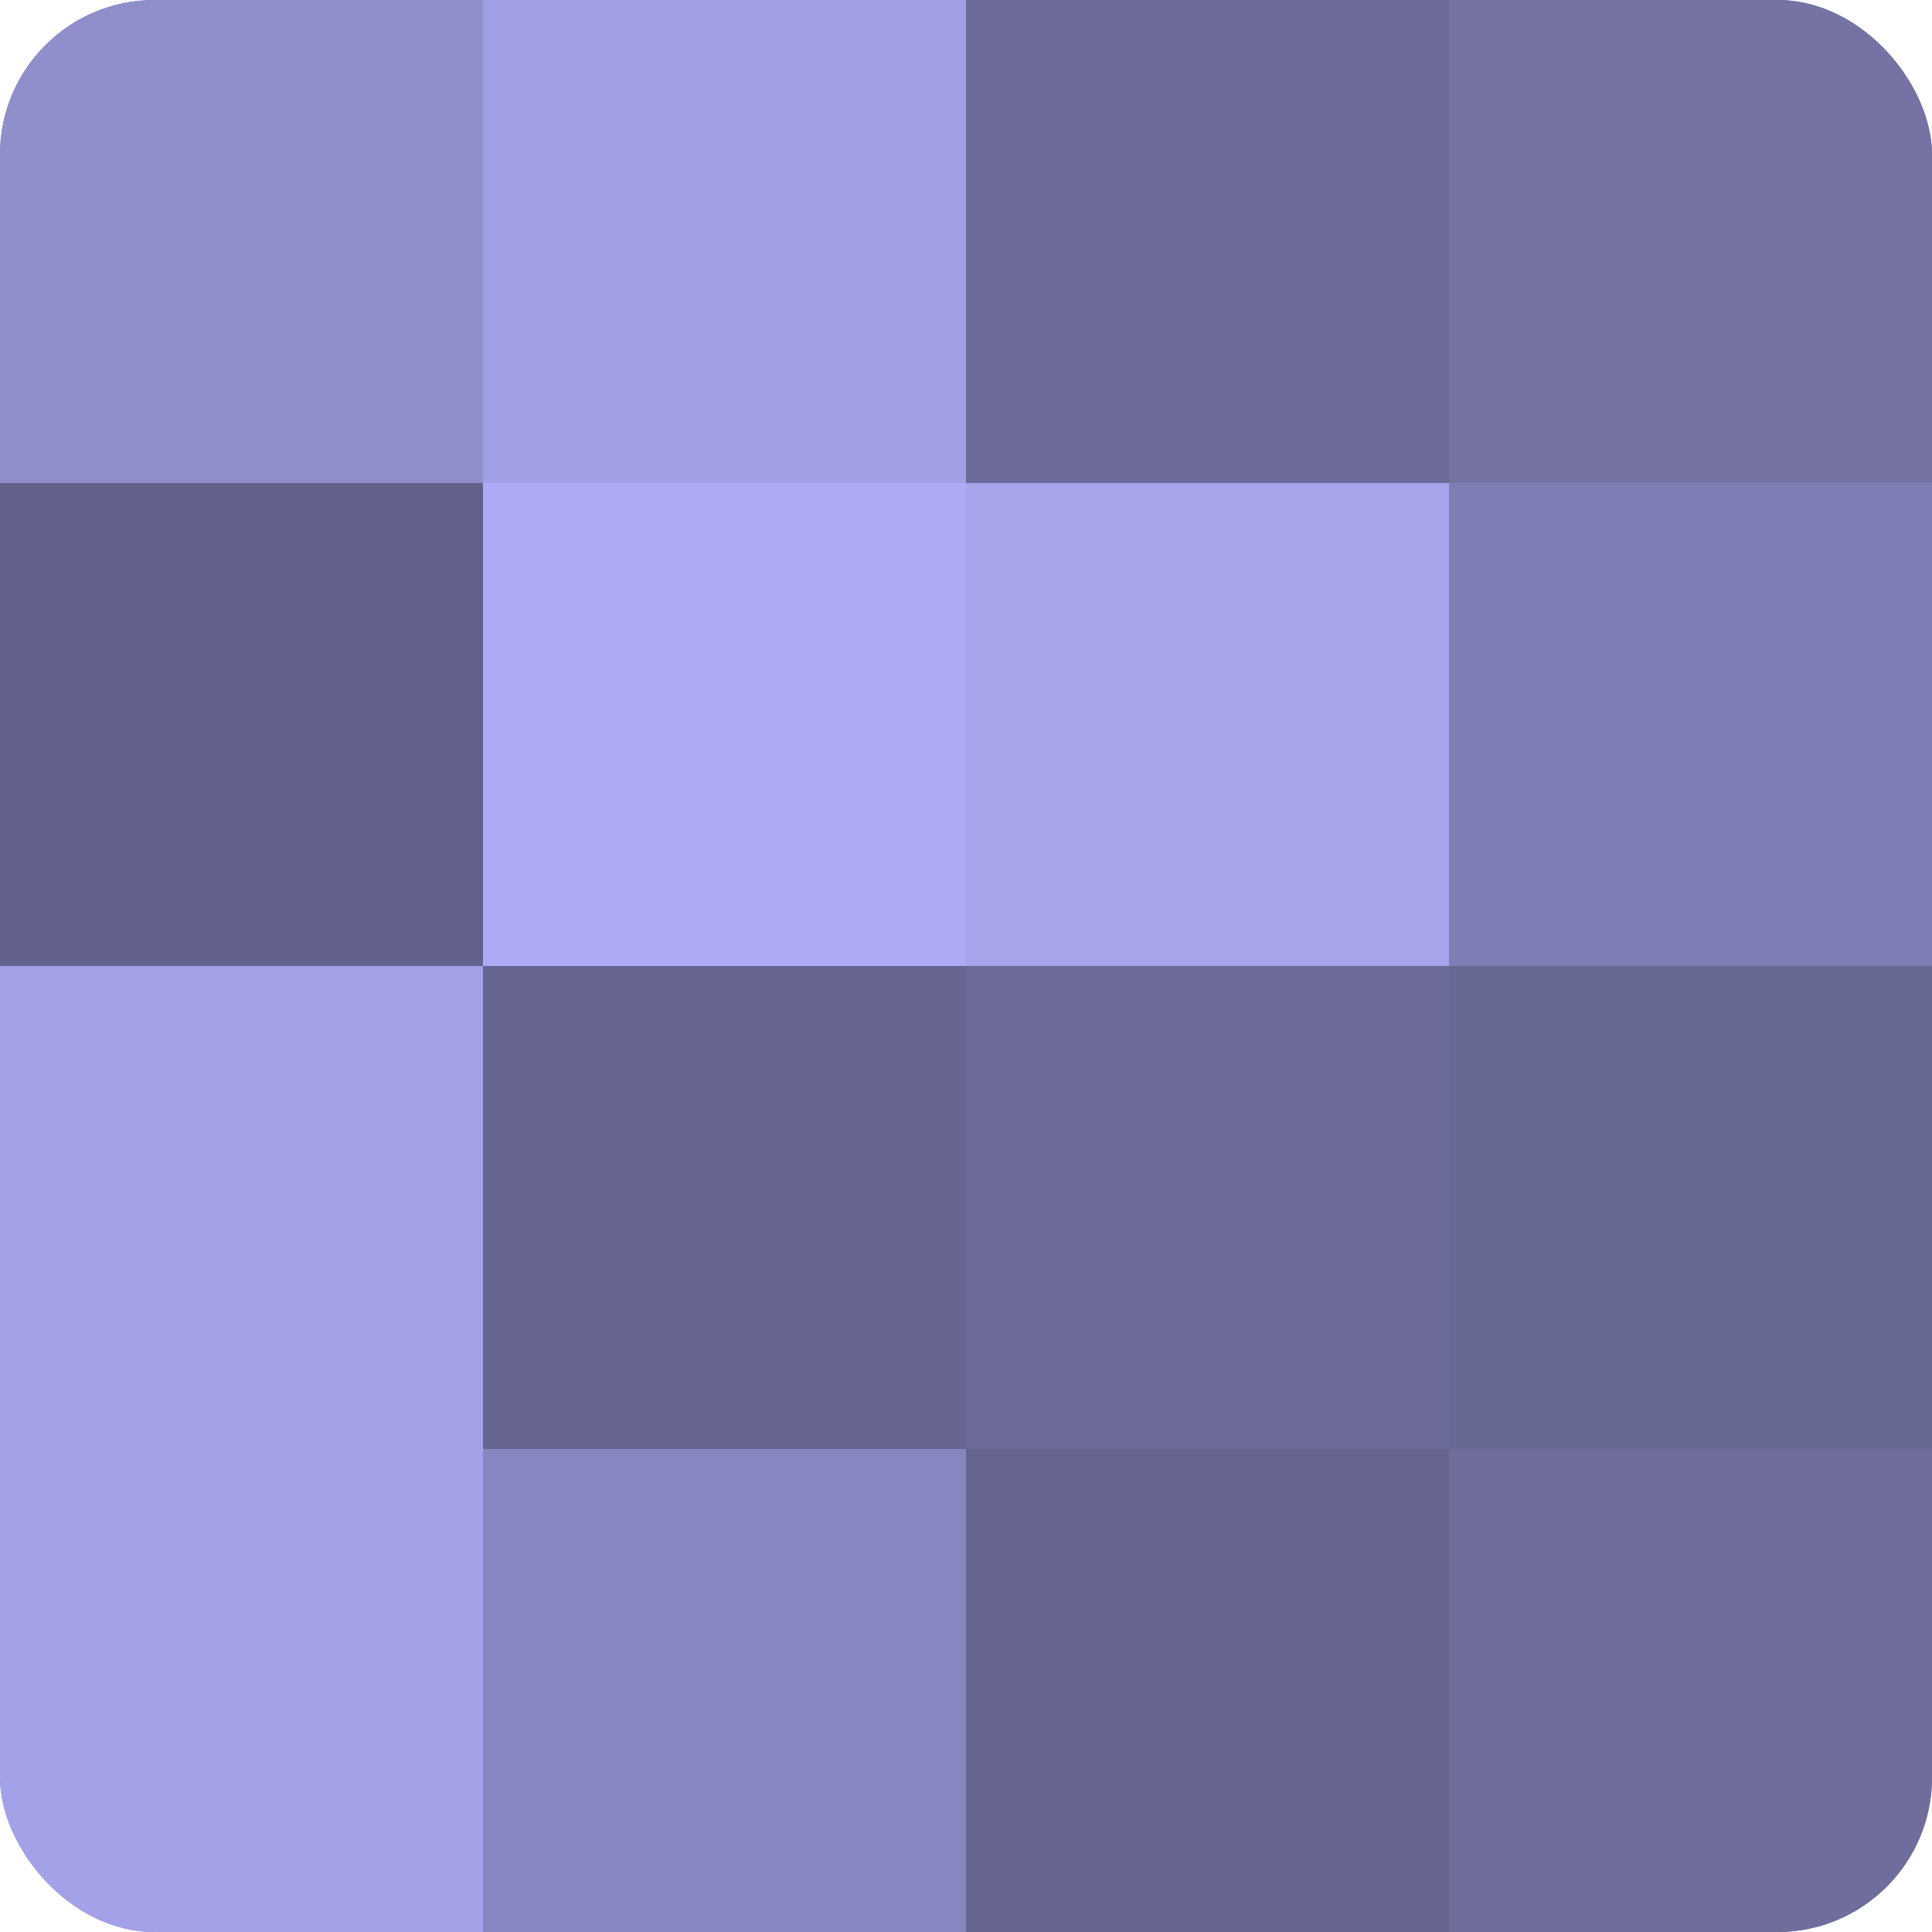
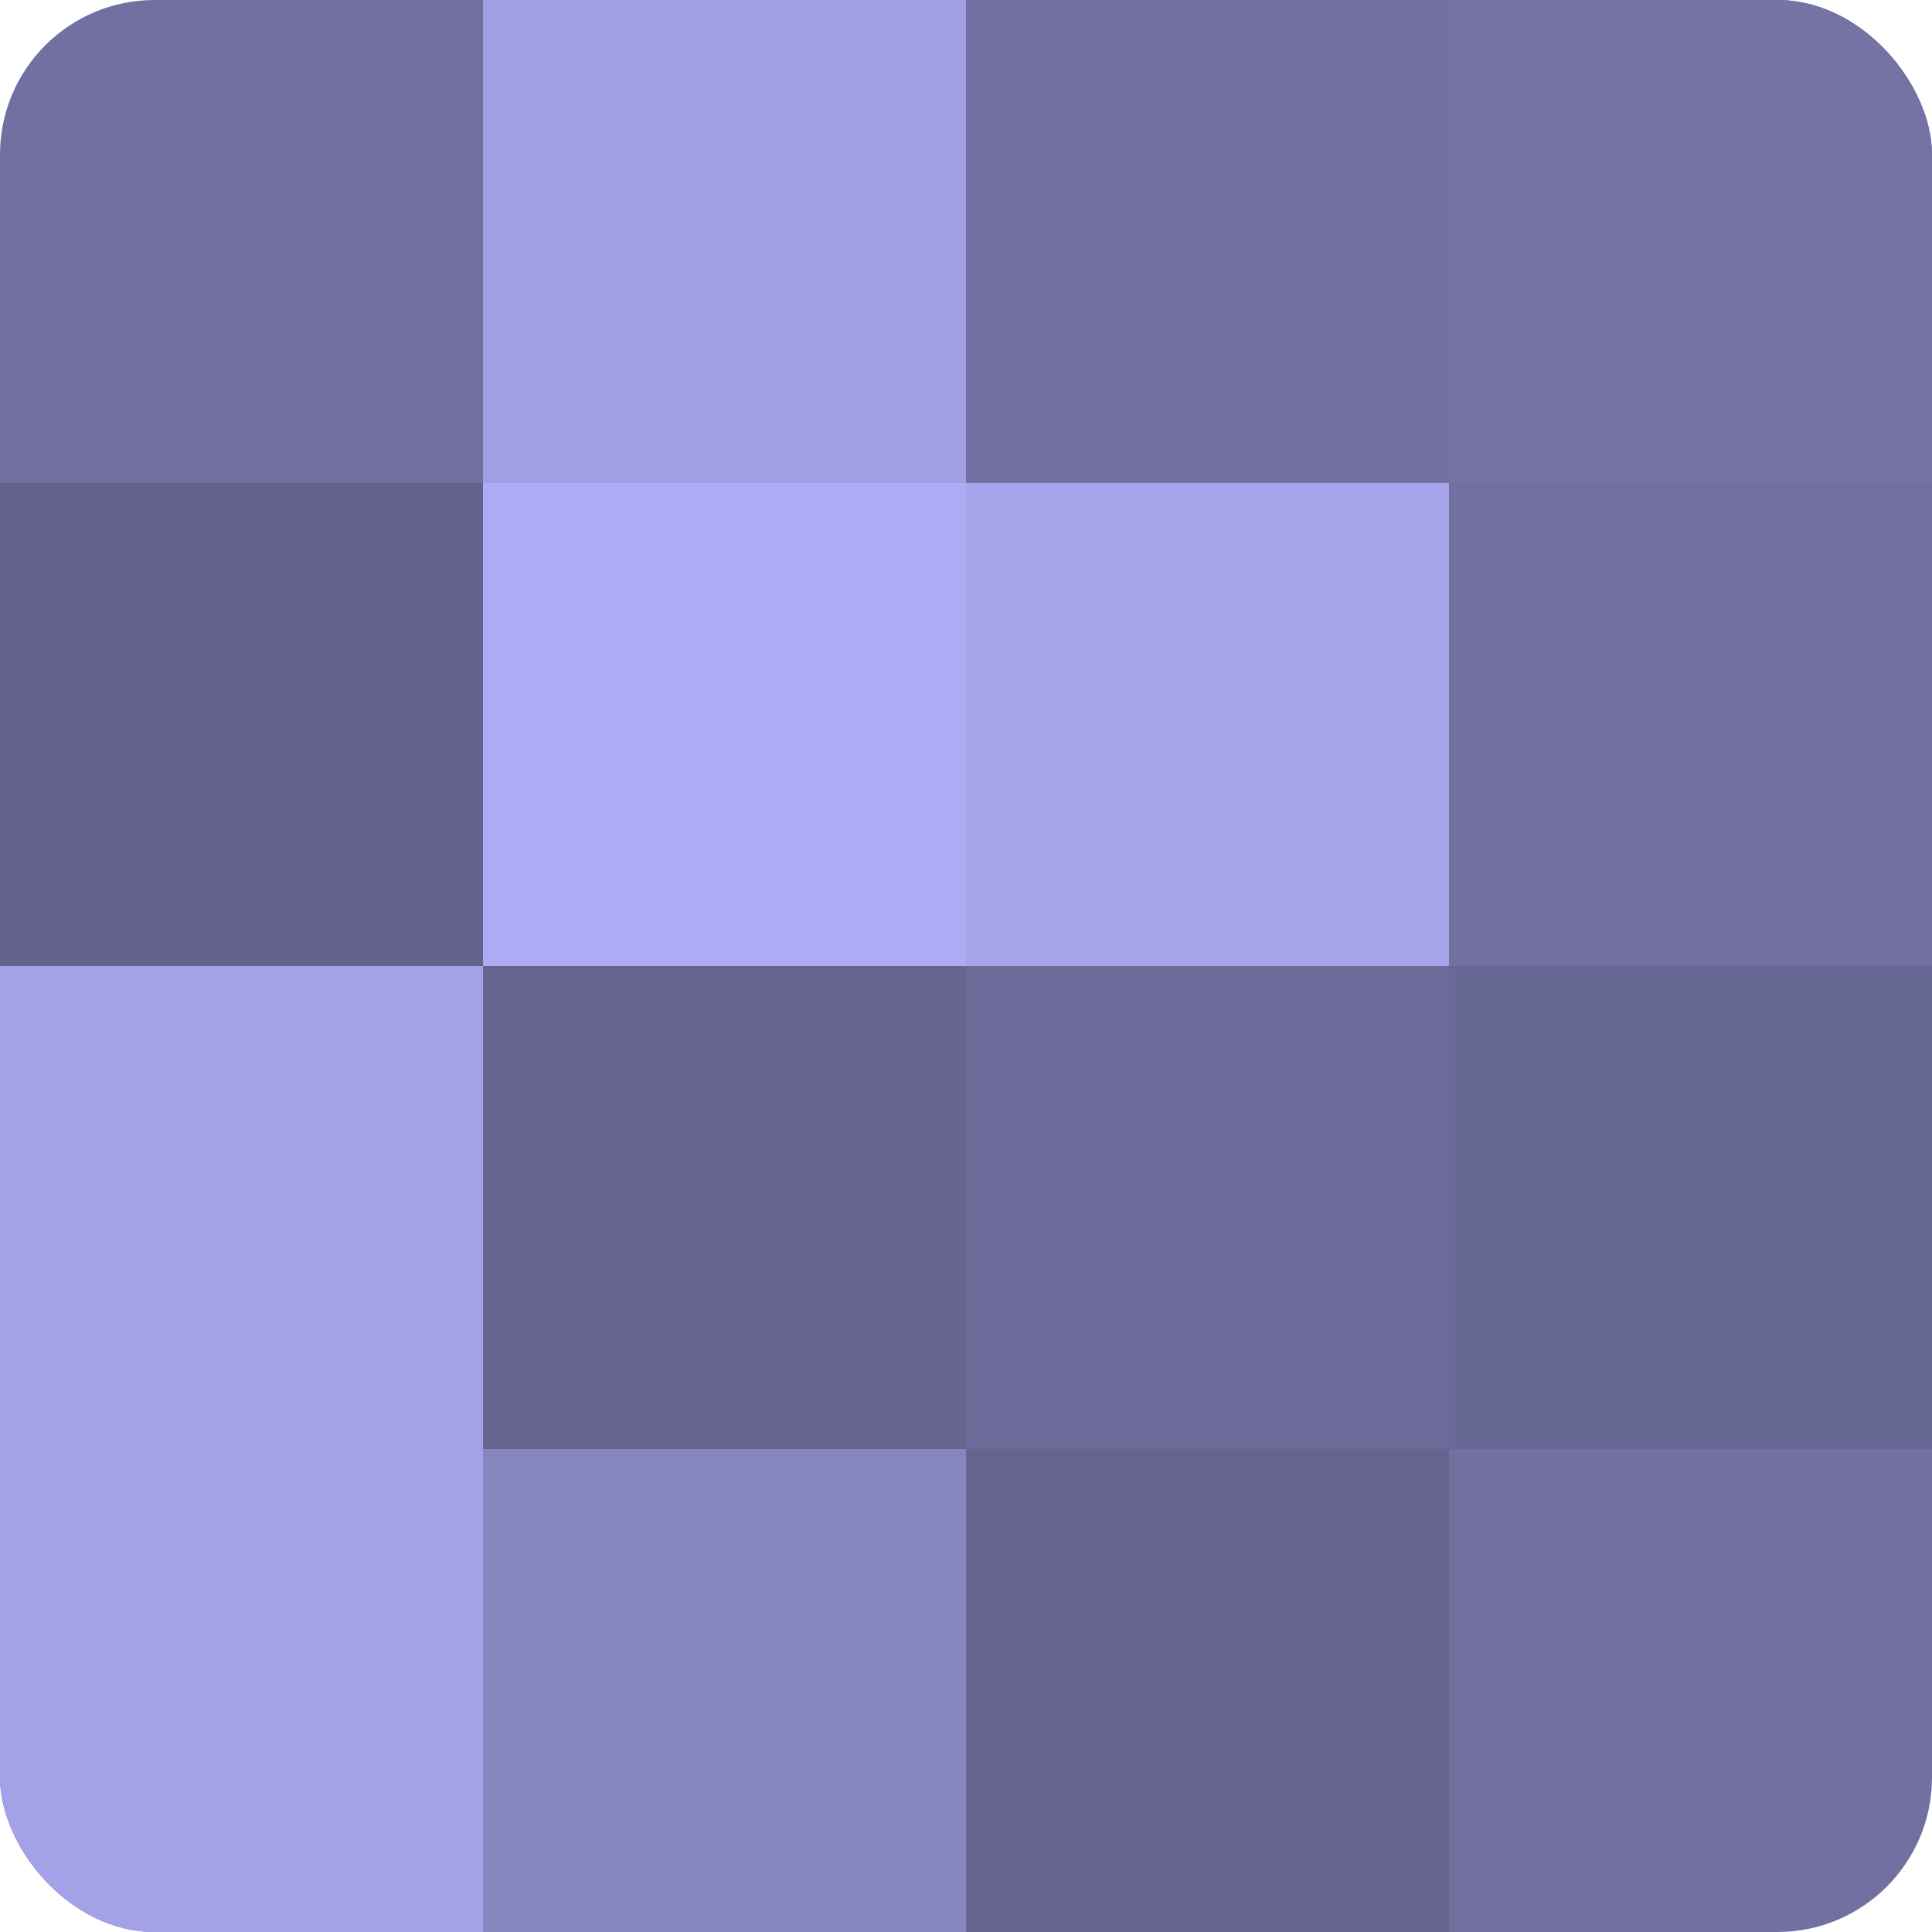
<svg xmlns="http://www.w3.org/2000/svg" width="60" height="60" viewBox="0 0 100 100" preserveAspectRatio="xMidYMid meet">
  <defs>
    <clipPath id="c" width="100" height="100">
      <rect width="100" height="100" rx="8" ry="8" />
    </clipPath>
  </defs>
  <g clip-path="url(#c)">
    <rect width="100" height="100" fill="#7170a0" />
-     <rect width="25" height="25" fill="#908fcc" />
    <rect y="25" width="25" height="25" fill="#63628c" />
    <rect y="50" width="25" height="25" fill="#a3a2e8" />
    <rect y="75" width="25" height="25" fill="#a3a2e8" />
    <rect x="25" width="25" height="25" fill="#a19fe4" />
    <rect x="25" y="25" width="25" height="25" fill="#acabf4" />
    <rect x="25" y="50" width="25" height="25" fill="#666590" />
    <rect x="25" y="75" width="25" height="25" fill="#8786c0" />
-     <rect x="50" width="25" height="25" fill="#6b6a98" />
    <rect x="50" y="25" width="25" height="25" fill="#a6a5ec" />
    <rect x="50" y="50" width="25" height="25" fill="#6b6a98" />
    <rect x="50" y="75" width="25" height="25" fill="#666590" />
    <rect x="75" width="25" height="25" fill="#7473a4" />
-     <rect x="75" y="25" width="25" height="25" fill="#7f7eb4" />
    <rect x="75" y="50" width="25" height="25" fill="#686894" />
-     <rect x="75" y="75" width="25" height="25" fill="#6e6d9c" />
  </g>
</svg>